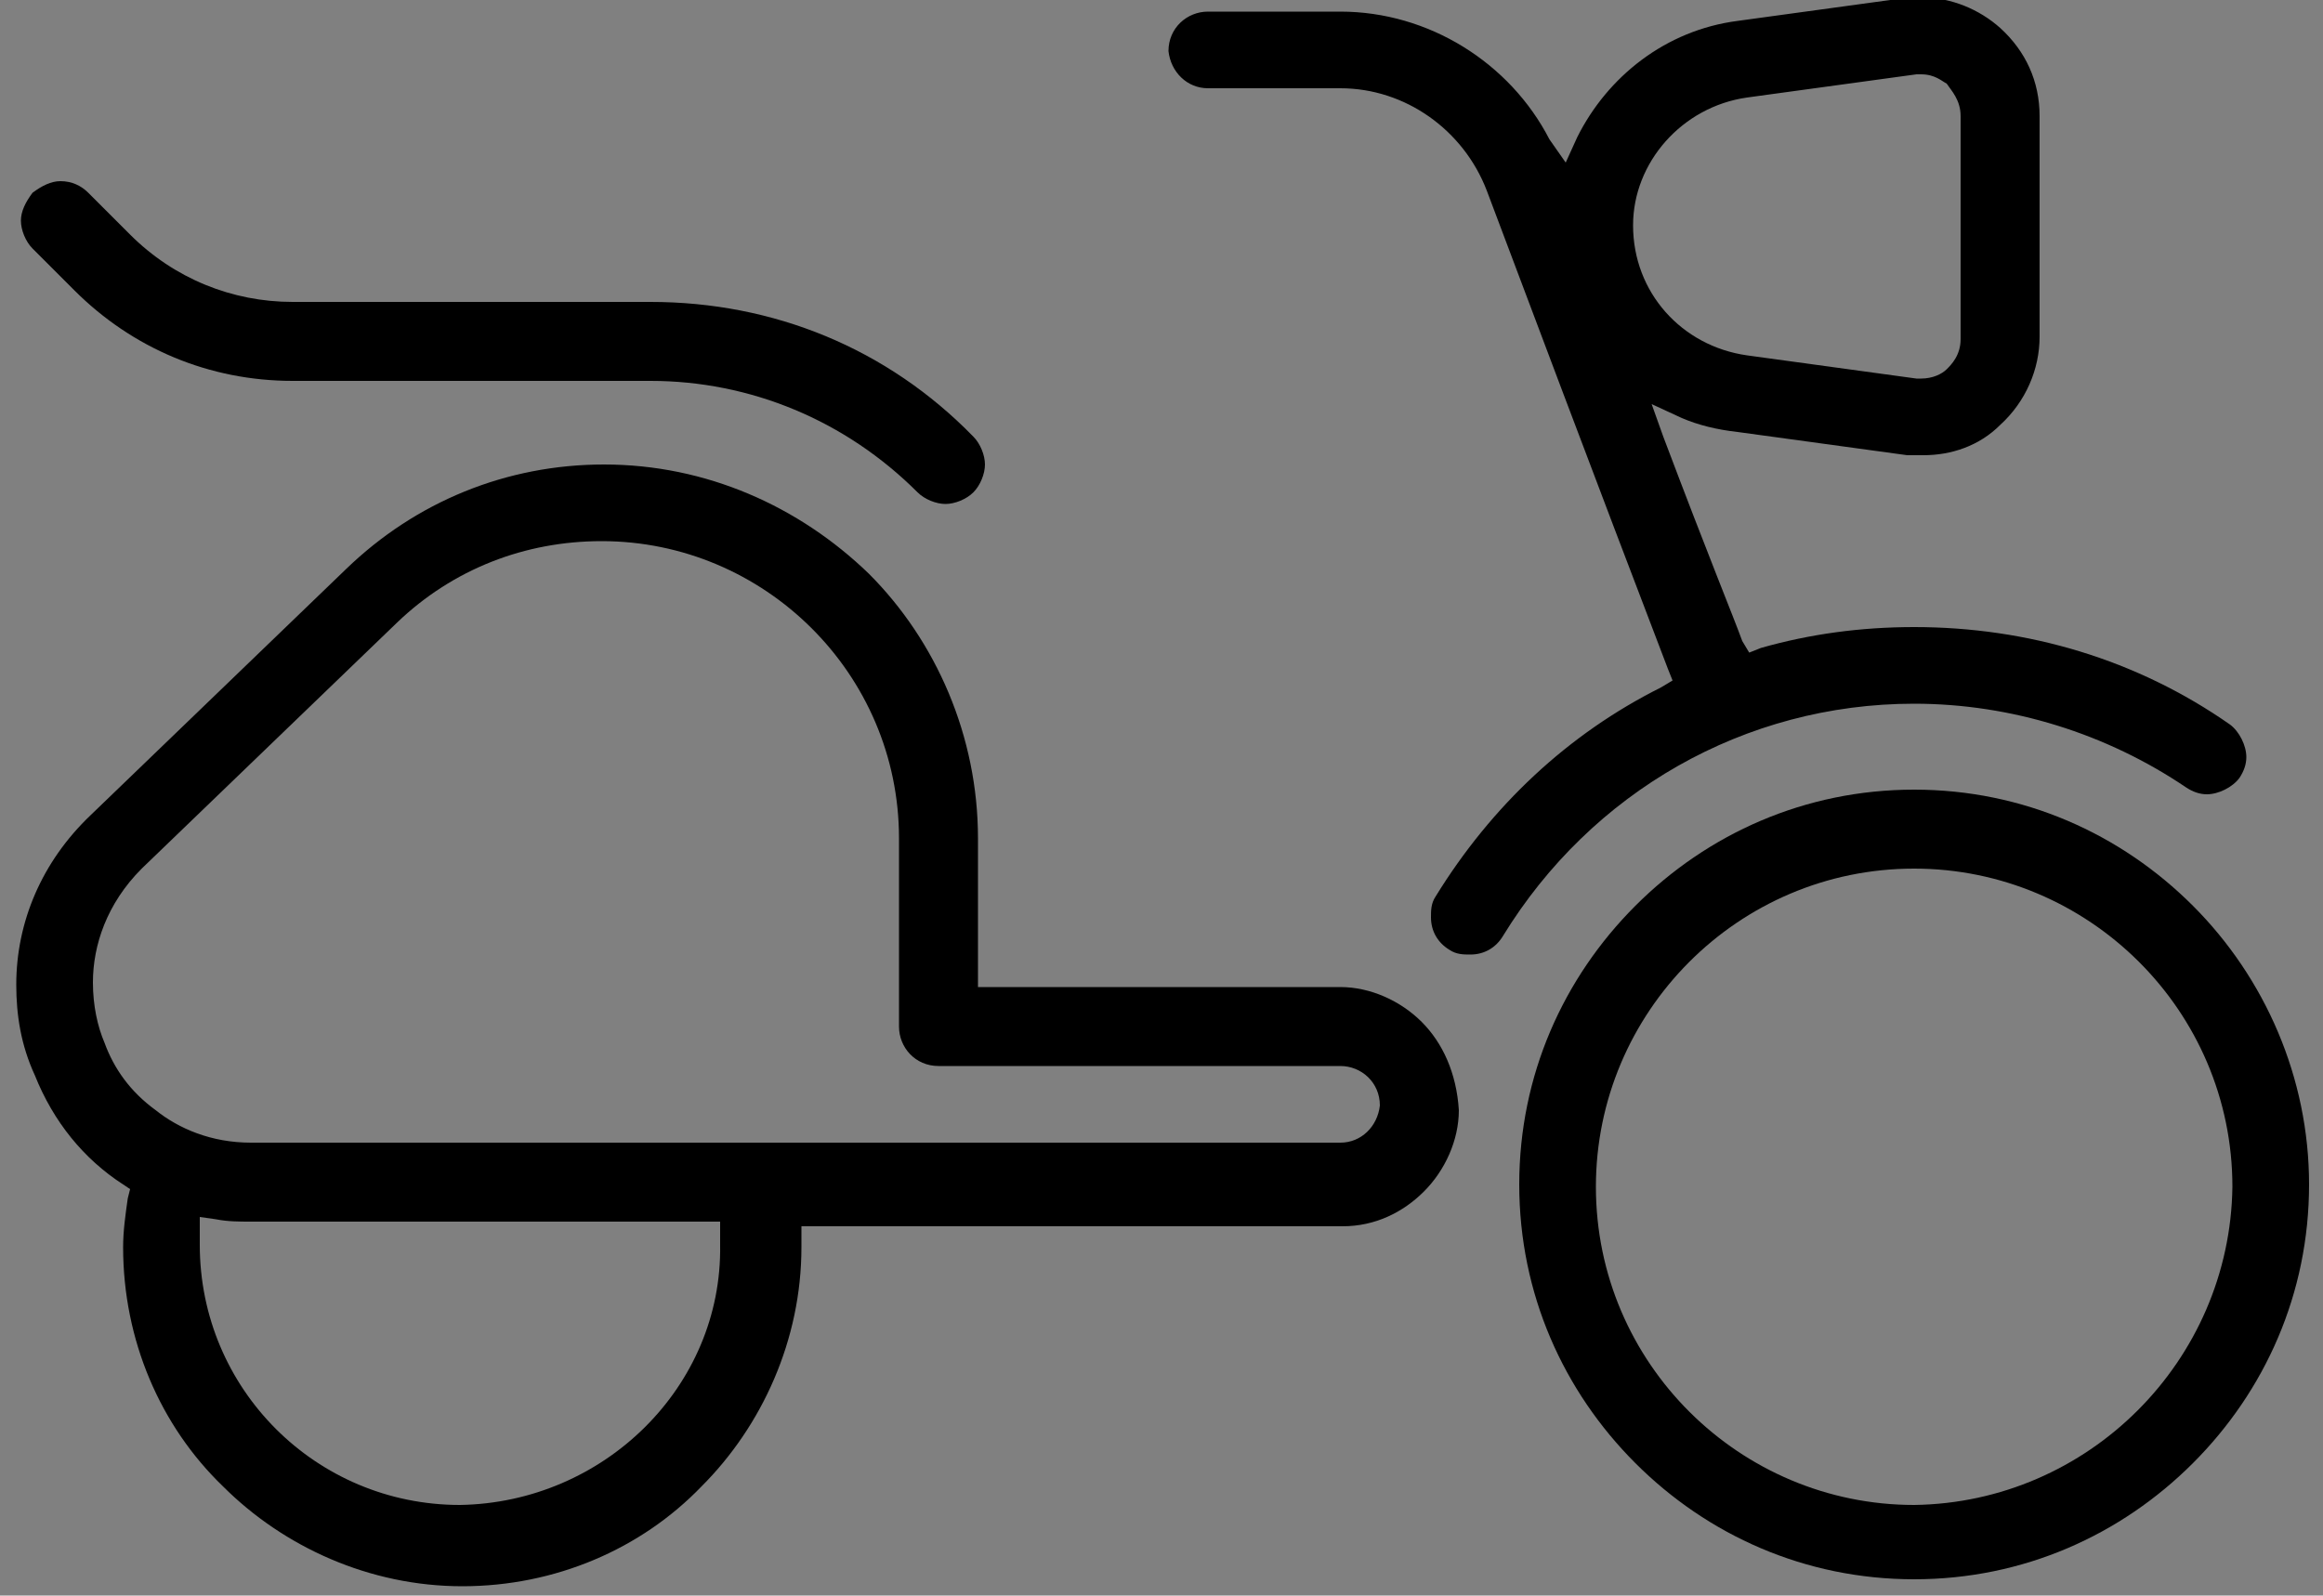
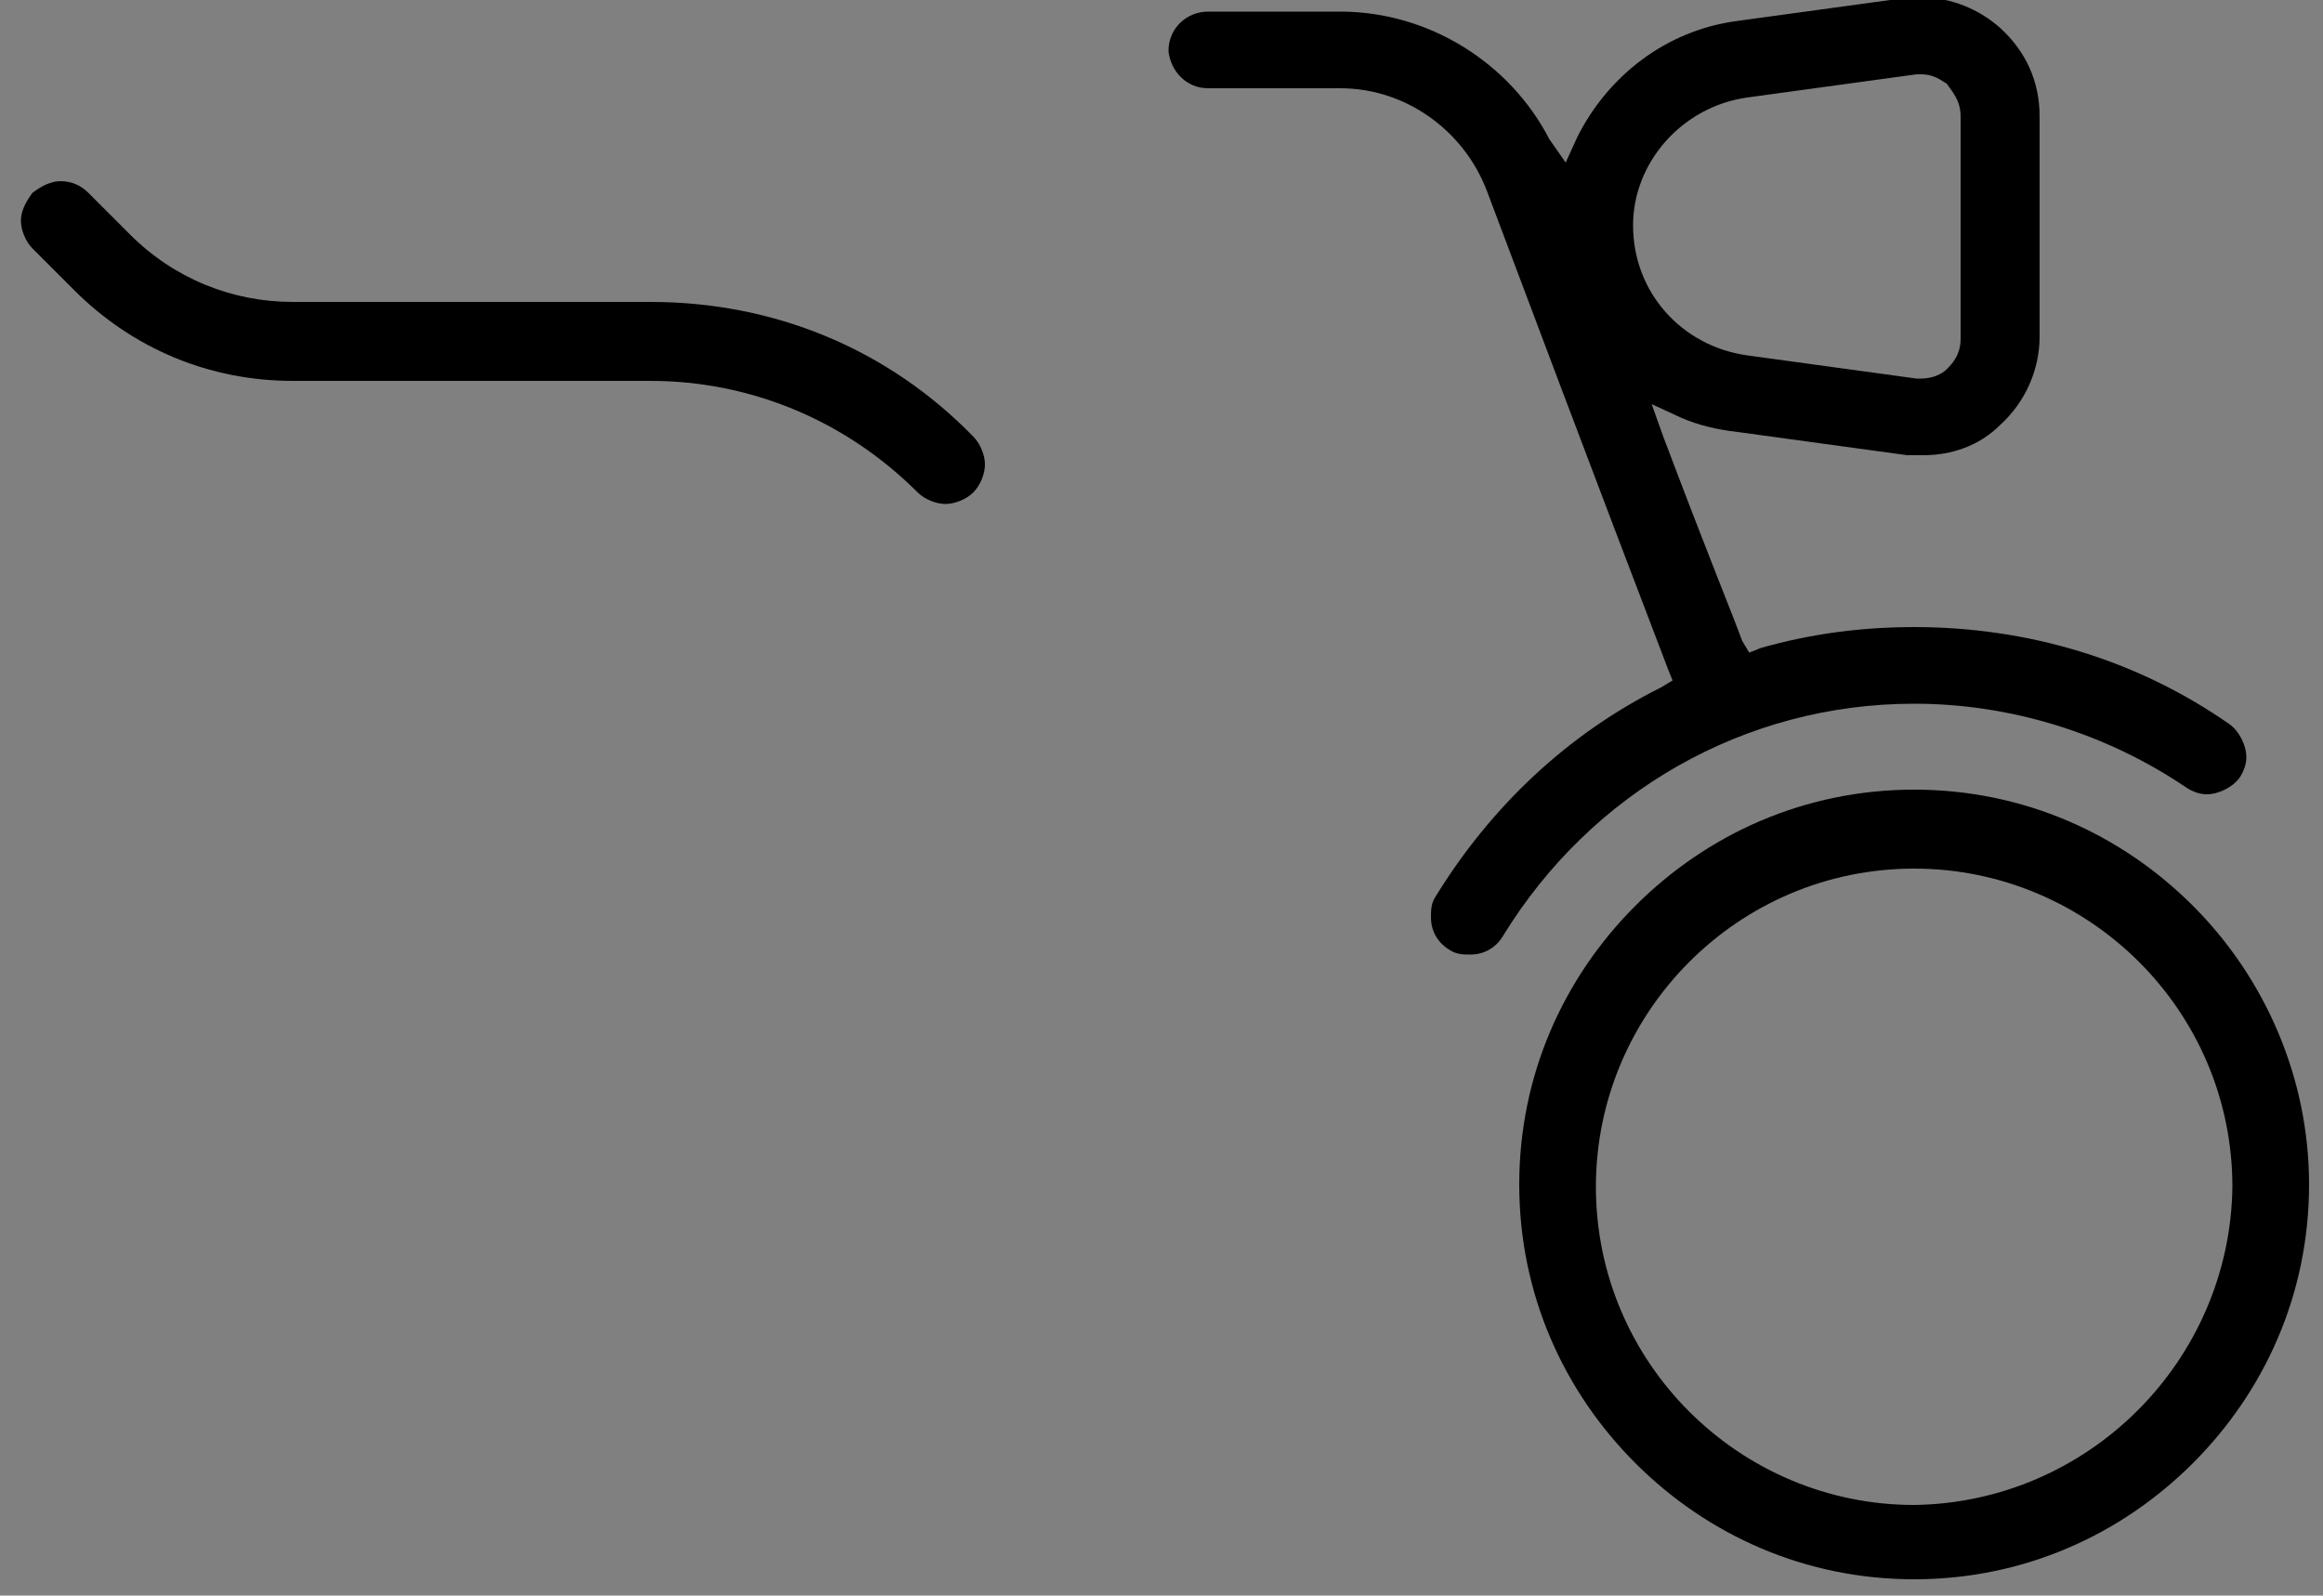
<svg xmlns="http://www.w3.org/2000/svg" xml:space="preserve" style="enable-background:new 0 0 100 68.7;" viewBox="0 0 100 68.7" y="0px" x="0px" id="Layer_1" version="1.1">
  <rect x="0" y="0" width="100" height="68.7" fill="#808080" stroke="none" />
  <style type="text/css">
	.st0{fill:#FFFFFF;}
	.st1{fill:none;stroke:#FFFFFF;stroke-width:0;stroke-linecap:round;stroke-linejoin:round;}
</style>
-   <path d="M61.2,44c-0.9-0.9-2.2-1.5-3.5-1.5H42.1v-6.4c0-4.4-1.8-8.5-4.7-11.4C34.4,21.8,30.4,20,26,20c-4.2,0-8.1,1.6-11.1,4.5  l-11,10.6c-2.1,2-3.2,4.6-3.2,7.3c0,1.3,0.2,2.6,0.8,3.9c0.8,2,2.1,3.6,3.8,4.7l0.3,0.2l-0.1,0.4c-0.1,0.7-0.2,1.4-0.2,2.1  c0,4,1.6,7.7,4.3,10.3c2.6,2.6,6.3,4.3,10.3,4.3c4,0,7.7-1.6,10.3-4.3c2.6-2.6,4.3-6.3,4.3-10.3c0-0.1,0-0.2,0-0.3l0-0.6h23.3  c1.4,0,2.6-0.6,3.5-1.5c0.9-0.9,1.5-2.2,1.5-3.5C62.7,46.2,62.1,44.9,61.2,44z M19.8,64.8c-6.2,0-11.2-5-11.2-11.2  c0-0.2,0-0.4,0-0.5l0-0.7l0.7,0.1c0.5,0.1,1,0.1,1.5,0.1H31l0,0.6c0,0.1,0,0.2,0,0.4C31.1,59.7,26,64.7,19.8,64.8z M57.7,49.2v-0.6  V49.2H10.8c-1.7,0-3.1-0.6-4.1-1.4C5.6,47,4.9,46,4.5,44.9c0,0,0,0,0,0l0,0c0,0,0,0,0,0C4.2,44.2,4,43.3,4,42.3  c0-1.6,0.6-3.4,2.1-4.9l0,0l11-10.6c2.4-2.3,5.5-3.5,8.8-3.5c7,0,12.8,5.7,12.8,12.8v8.1c0,0.9,0.7,1.7,1.7,1.7h17.3  c0.9,0,1.7,0.7,1.7,1.7C59.3,48.5,58.6,49.2,57.7,49.2z" />
  <polygon points="4.5,44.9 4.5,44.9 4.5,44.9" class="st0" />
  <path d="M1.4,8.3C1.1,8.7,0.9,9.1,0.9,9.5c0,0.4,0.2,0.9,0.5,1.2l1.8,1.8c2.5,2.5,5.8,3.9,9.4,3.9H28c4.3,0,8.4,1.7,11.5,4.8  c0.3,0.3,0.8,0.5,1.2,0.5c0.4,0,0.9-0.2,1.2-0.5c0.3-0.3,0.5-0.8,0.5-1.2c0-0.4-0.2-0.9-0.5-1.2C38.2,15,33.3,13,28,13H12.6  c-2.6,0-5.1-1-7-2.9l0,0L3.8,8.3l0,0C3.5,8,3.1,7.8,2.6,7.8C2.2,7.8,1.8,8,1.4,8.3z" />
  <line y2="21.1" x2="41.9" y1="21.1" x1="41.9" class="st1" />
  <line y2="21.1" x2="41.9" y1="21.1" x1="41.9" class="st1" />
  <path d="M94.4,39c-3.1-3.1-7.3-5-12-5c-4.7,0-8.9,1.9-12,5c-3.1,3.1-5,7.3-5,12c0,4.7,1.9,8.9,5,12c3.1,3.1,7.3,5,12,5  c4.7,0,8.9-1.9,12-5c3.1-3.1,5-7.3,5-12C99.4,46.4,97.5,42.1,94.4,39z M82.4,64.8c-7.5,0-13.7-6.1-13.7-13.7  c0-7.5,6.1-13.7,13.7-13.7c7.5,0,13.7,6.1,13.7,13.7C96,58.6,89.9,64.7,82.4,64.8z" />
  <path d="M52,3.8h5.7c2.8,0,5.3,1.8,6.3,4.4C69,21.5,71,26.7,71.8,28.8l0.2,0.5l-0.5,0.3c-4,2-7.3,5.1-9.7,9  c-0.2,0.3-0.2,0.6-0.2,0.9c0,0.6,0.3,1.1,0.8,1.4l0,0c0.3,0.2,0.6,0.2,0.9,0.2c0.6,0,1.1-0.3,1.4-0.8c3.8-6.2,10.4-10,17.7-10  c4.2,0,8.3,1.3,11.7,3.6c0.3,0.2,0.6,0.3,0.9,0.3c0.5,0,1.1-0.3,1.4-0.7c0.2-0.3,0.3-0.6,0.3-0.9c0-0.5-0.3-1.1-0.7-1.4  c-4-2.8-8.7-4.2-13.6-4.2c-2.3,0-4.5,0.3-6.6,0.9l-0.5,0.2L75,27.6c-0.4-1.1-1.4-3.5-3.4-8.8l-0.5-1.4l1.3,0.6  c0.7,0.3,1.5,0.5,2.4,0.6l7.3,1c0.2,0,0.4,0,0.7,0c1.2,0,2.4-0.4,3.3-1.3c1.1-1,1.7-2.4,1.7-3.8V5c0-1.5-0.6-2.8-1.7-3.8  c-0.9-0.8-2.1-1.3-3.3-1.3c-0.2,0-0.4,0-0.7,0l-7.3,1c-3.1,0.4-5.6,2.4-6.9,5l-0.5,1.1L66.7,6c-1.7-3.3-5.2-5.5-9-5.5H52  c-0.9,0-1.7,0.7-1.7,1.7C50.4,3.1,51.1,3.8,52,3.8z M75.2,4.2l7.3-1l0,0l0.2,0c0.6,0,0.9,0.3,1.1,0.4c0,0,0,0,0,0l0,0c0,0,0,0,0,0  C84,3.9,84.4,4.3,84.4,5v9.6c0,0.7-0.4,1.1-0.6,1.3c-0.2,0.2-0.6,0.4-1.1,0.4l-0.2,0l0,0l-7.3-1c-2.8-0.4-4.9-2.7-4.9-5.6  C70.3,7,72.4,4.6,75.2,4.2z" />
  <polygon points="61.7,42 61.7,42 61.7,42" class="st0" />
-   <polygon points="83.8,3.7 83.8,3.7 83.8,3.7" class="st0" />
</svg>